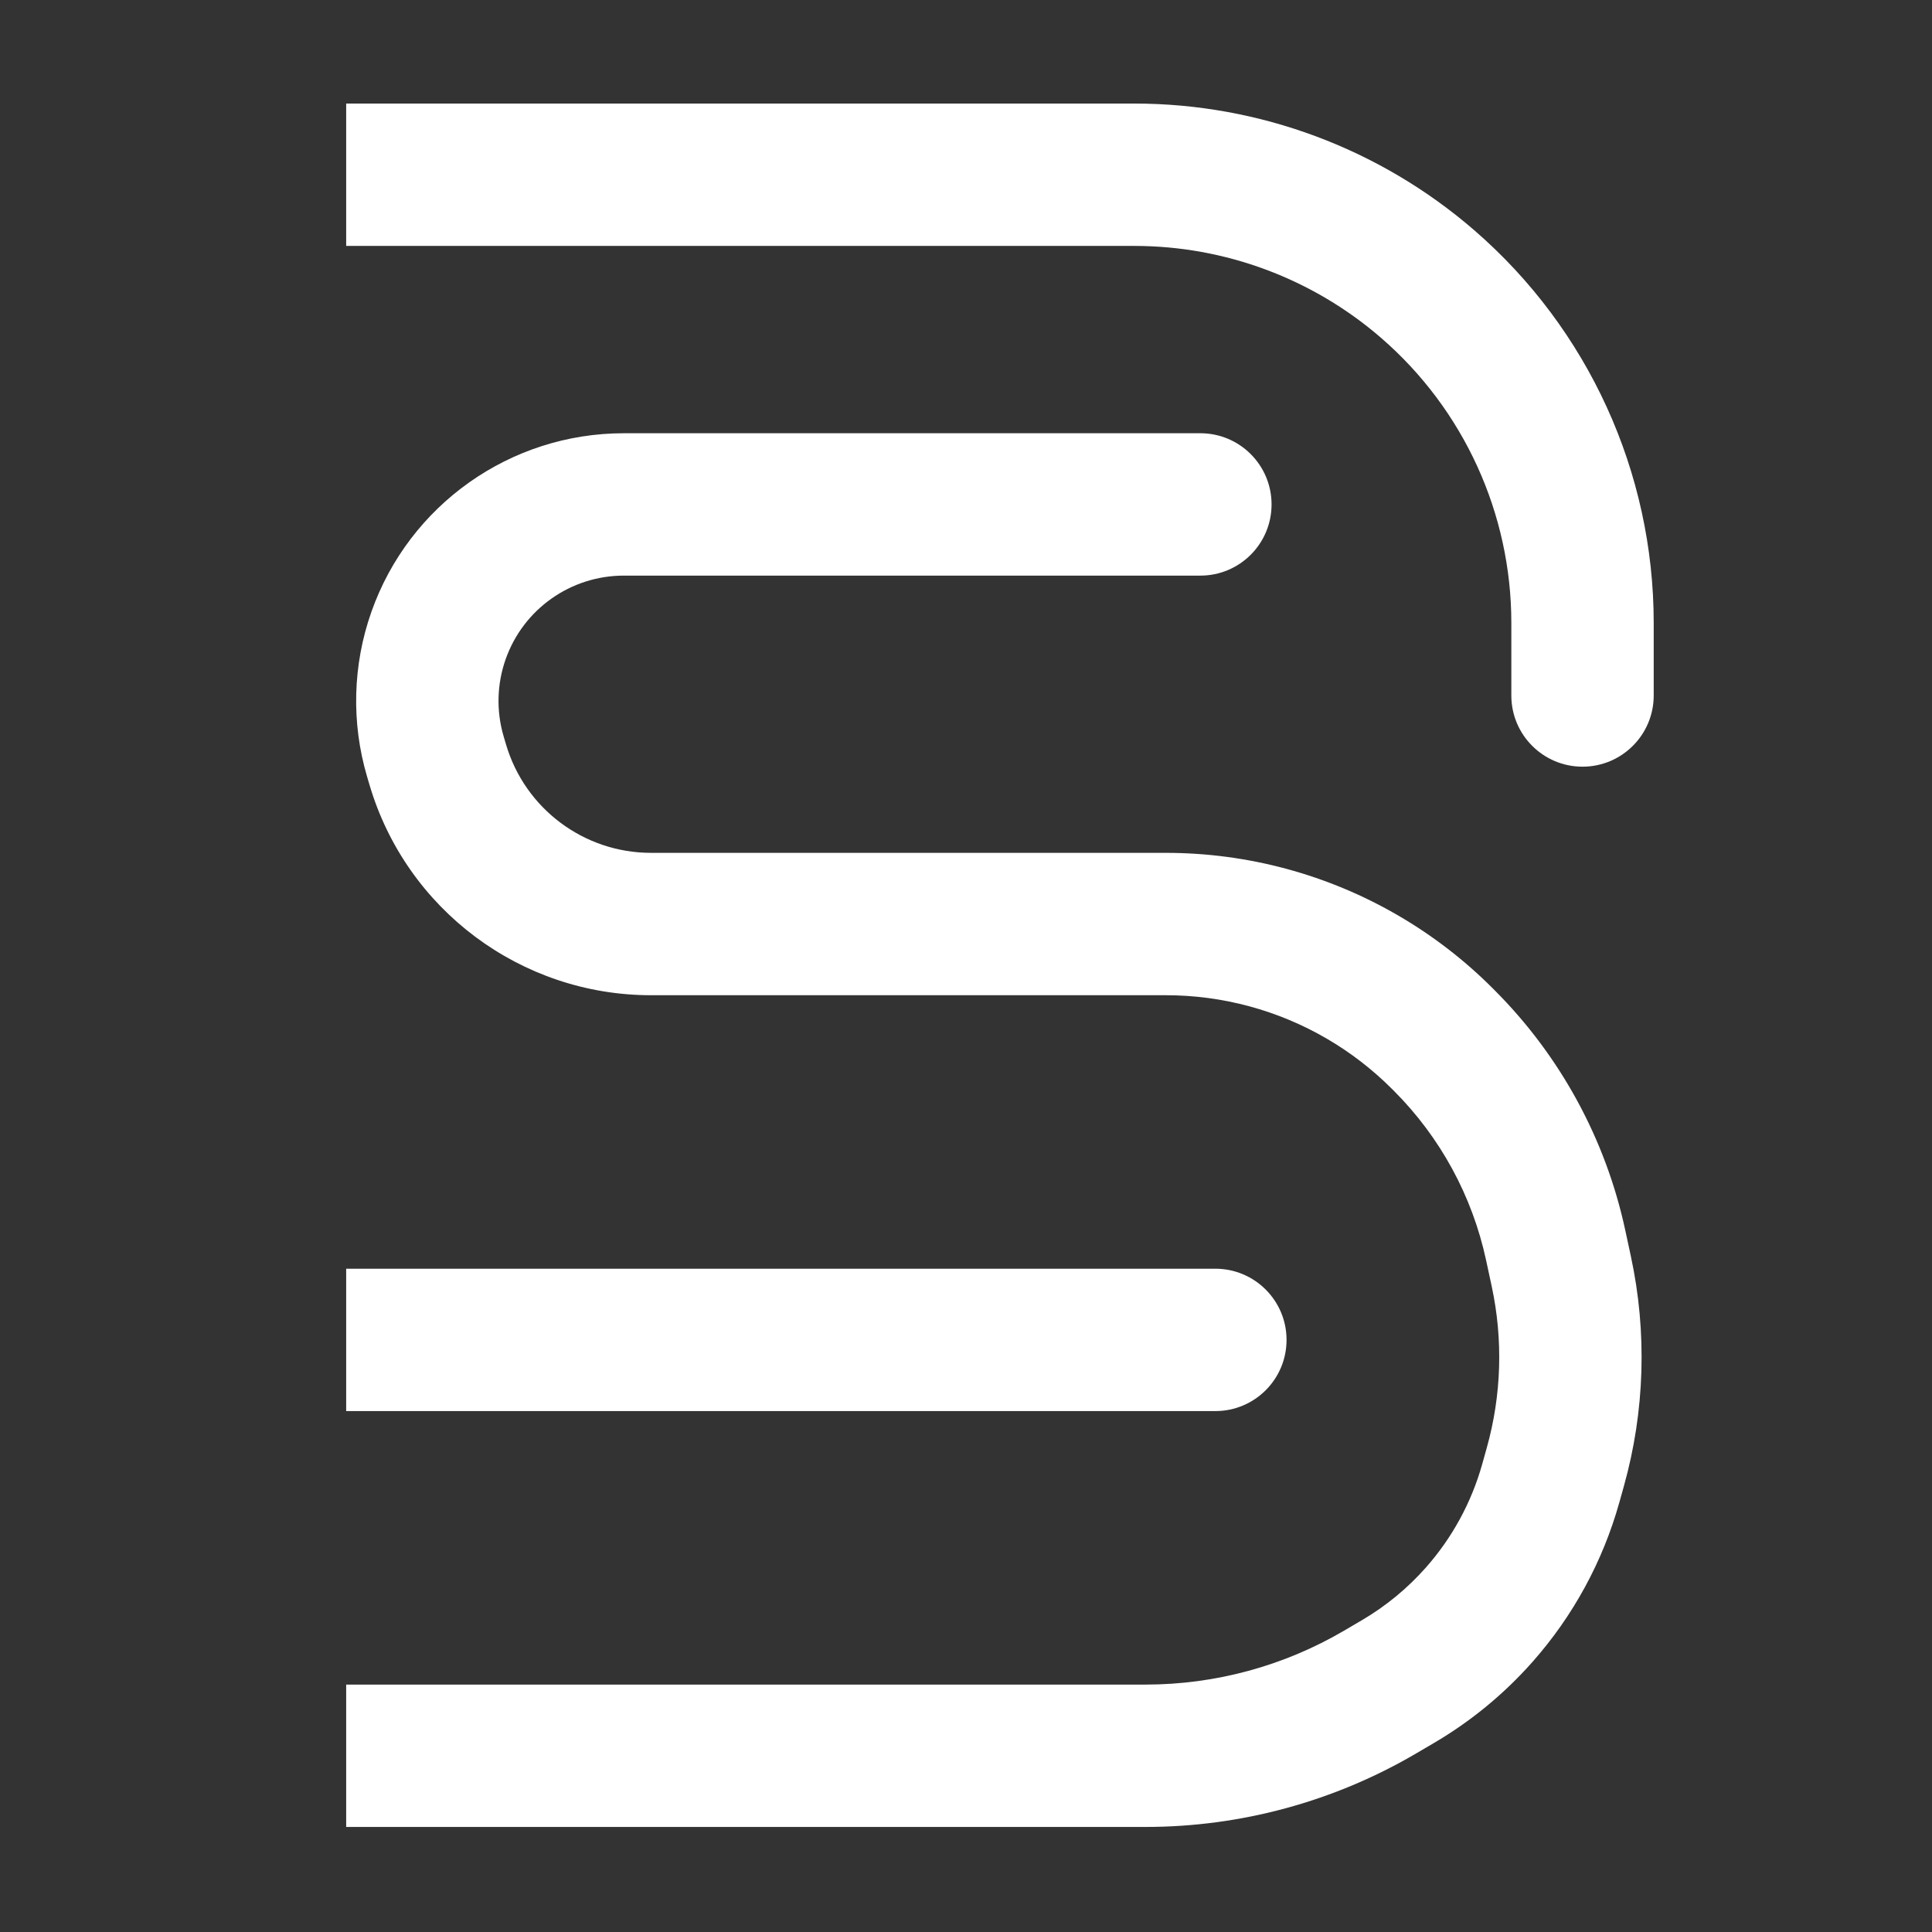
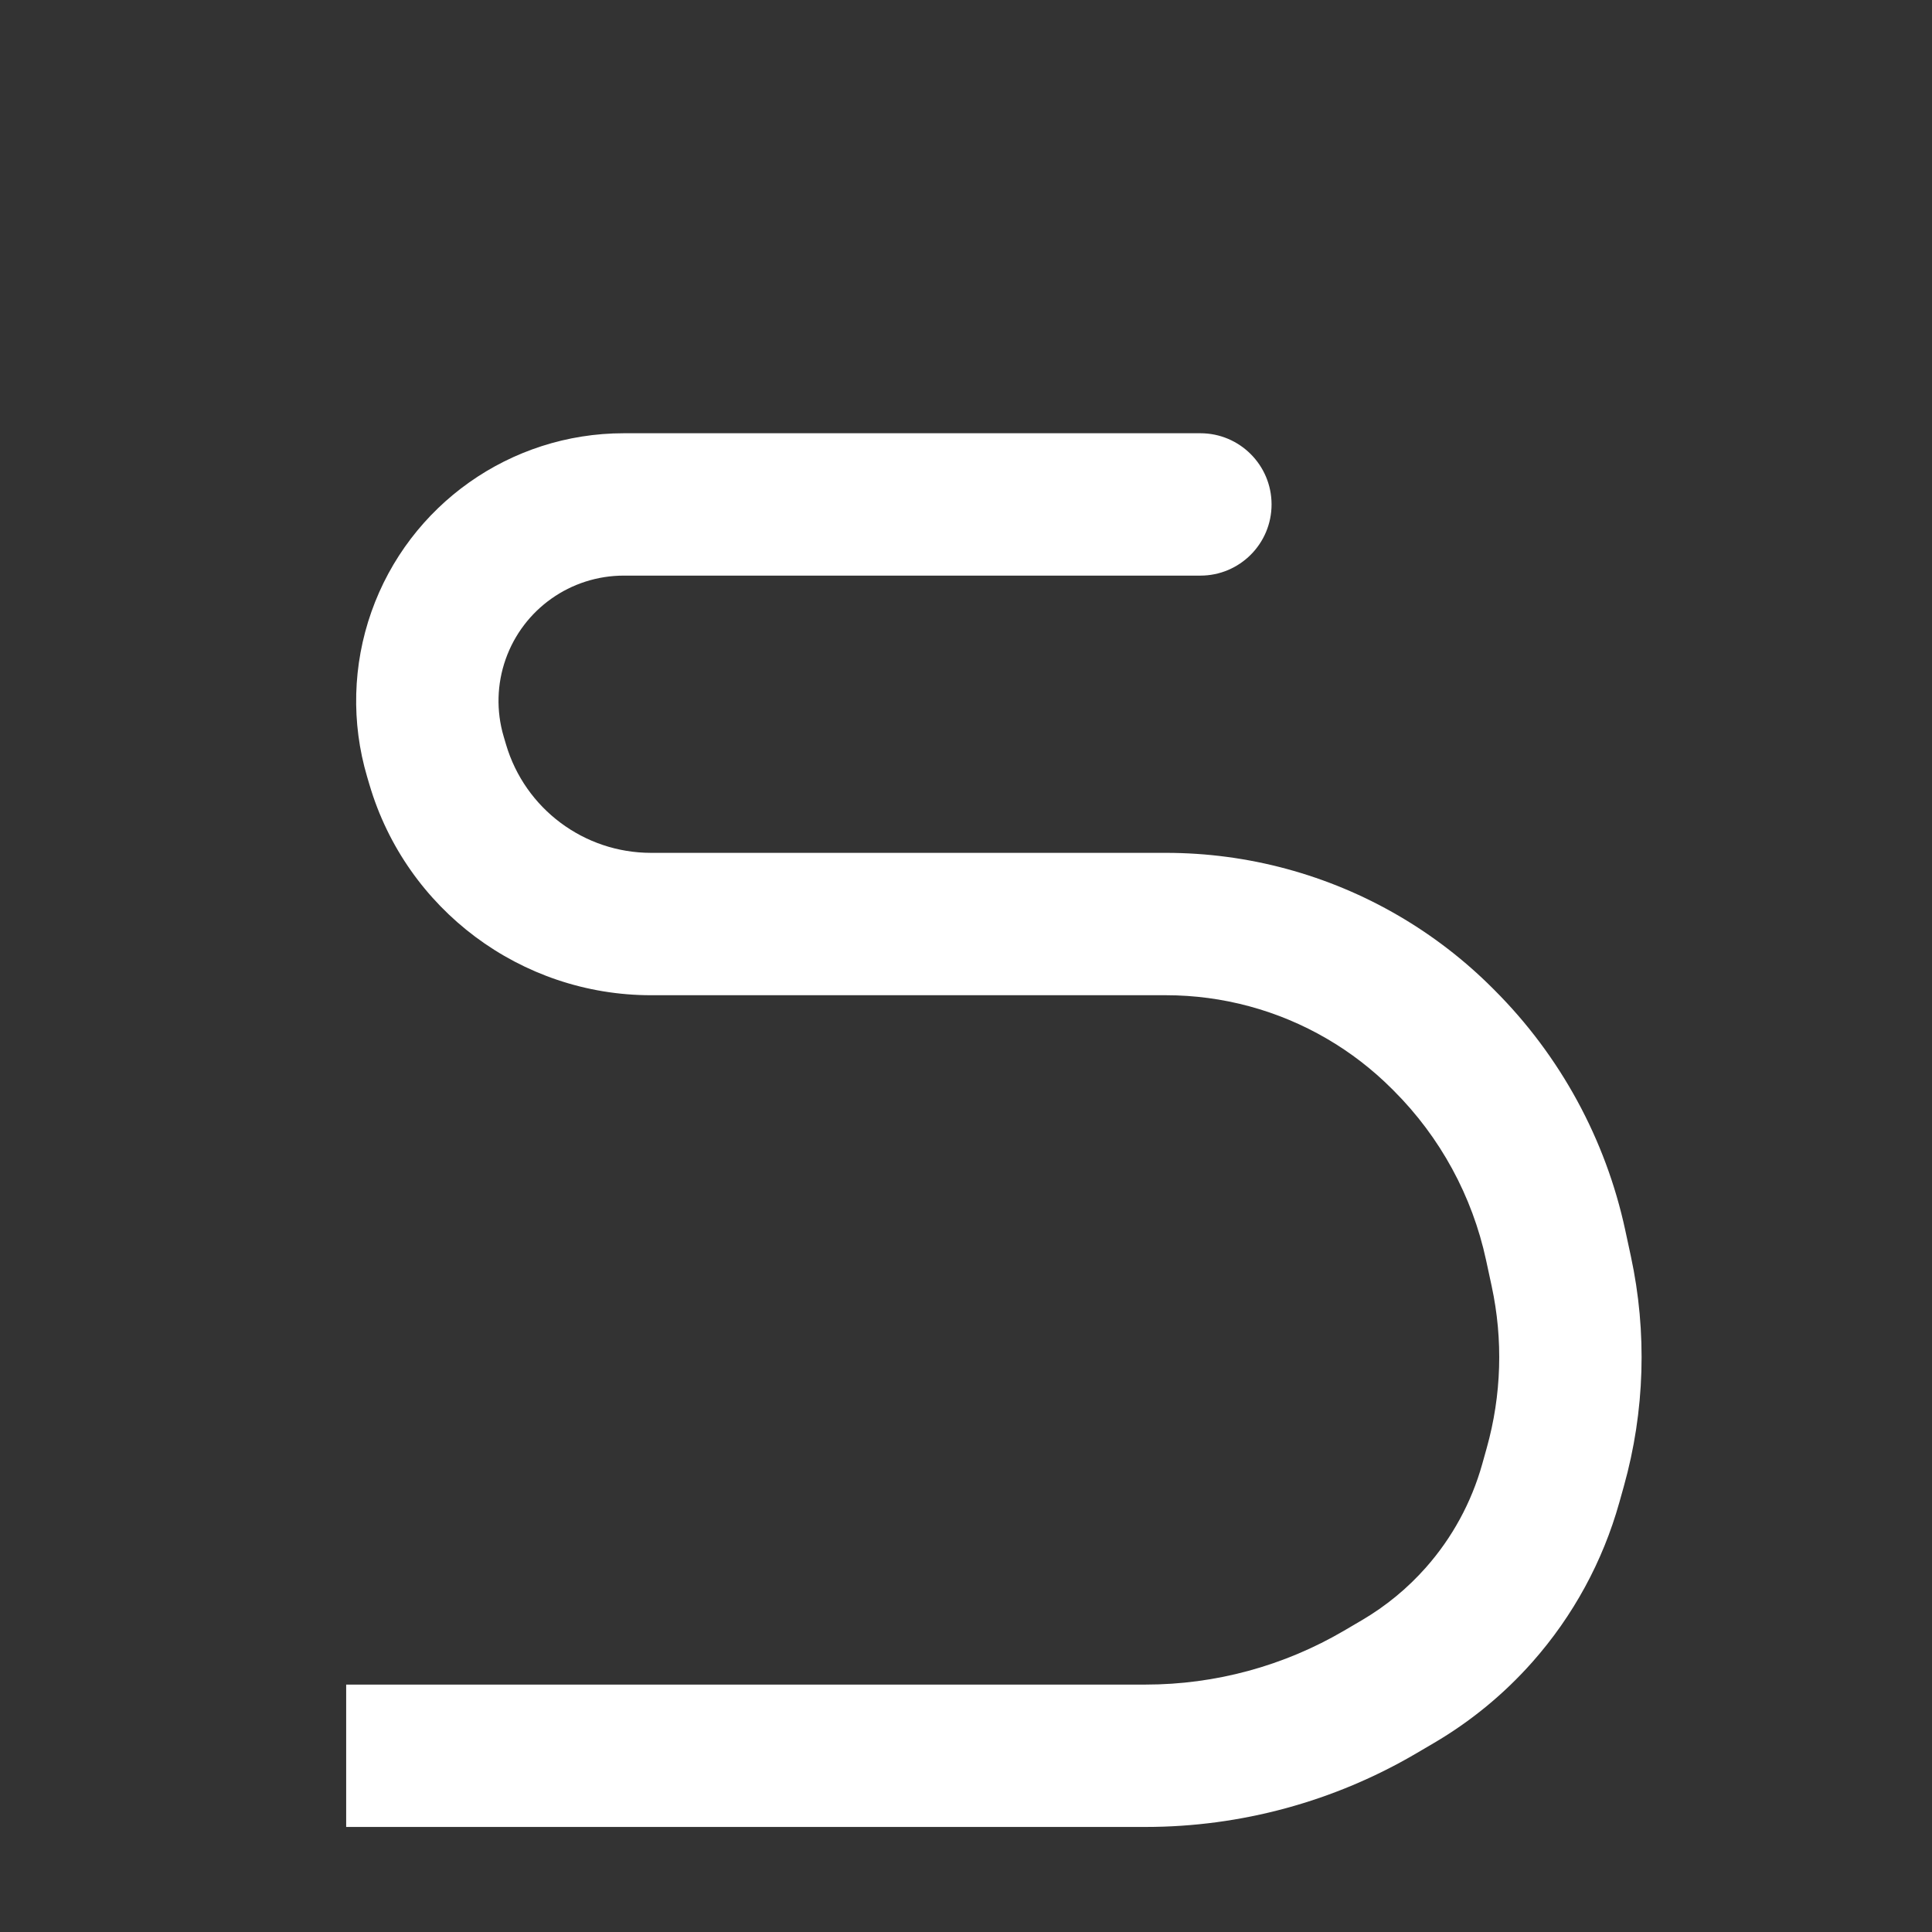
<svg xmlns="http://www.w3.org/2000/svg" fill="none" viewBox="0 0 586 586" height="586" width="586">
  <rect x="0" y="0" width="586" height="586" fill="#333333" stroke="none" />
-   <path fill="white" d="M126.59 31.409H104.999V74.591H126.59V31.409ZM458.408 210.955C458.408 222.879 468.075 232.545 479.999 232.545C491.923 232.545 501.59 222.879 501.59 210.955H458.408ZM126.59 74.591H344.063V31.409H126.59V74.591ZM458.408 188.936V210.955H501.59V188.936H458.408ZM418.951 102.527C444.011 124.245 458.408 155.774 458.408 188.936H501.59C501.59 143.25 481.756 99.815 447.232 69.895L418.951 102.527ZM344.063 74.591C371.573 74.591 398.162 84.509 418.951 102.527L447.232 69.895C418.592 45.073 381.963 31.409 344.063 31.409V74.591Z" />
  <path fill="white" d="M364.09 174.591C376.014 174.591 385.681 164.924 385.681 153C385.681 141.076 376.014 131.409 364.09 131.409V174.591ZM126.59 510.955H104.999V554.136H126.59V510.955ZM437.429 314.976L422.162 330.243L437.429 314.976ZM471.85 377.666L450.743 382.212L471.85 377.666ZM473.554 385.576L452.447 390.122L473.554 385.576ZM132.051 229.46L111.342 235.571L132.051 229.46ZM364.09 131.409H216.363V174.591H364.09V131.409ZM111.342 235.571L112.063 238.014L153.48 225.793L152.759 223.35L111.342 235.571ZM197.475 301.864H216.363V258.682H197.475V301.864ZM216.363 301.864H353.649V258.682H216.363V301.864ZM450.743 382.212L452.447 390.122L494.661 381.03L492.957 373.119L450.743 382.212ZM306.135 510.955H126.59V554.136H306.135V510.955ZM216.363 131.409H189.208V174.591H216.363V131.409ZM422.162 330.243L422.762 330.843L453.296 300.309L452.696 299.708L422.162 330.243ZM450.954 439.155L449.579 444.068L491.161 455.711L492.537 450.798L450.954 439.155ZM413.091 491.421L407.715 494.577L429.574 531.818L434.95 528.662L413.091 491.421ZM347.458 510.955H306.135V554.136H347.458V510.955ZM402.47 315.062C409.659 319.256 416.277 324.358 422.162 330.243L452.696 299.708C444.189 291.201 434.621 283.825 424.228 277.763L402.47 315.062ZM189.208 131.409C154.787 131.409 124.107 153.115 112.651 185.574L153.371 199.946C158.734 184.752 173.095 174.591 189.208 174.591V131.409ZM432.486 475.457C426.904 481.768 420.358 487.156 413.091 491.421L434.95 528.662C446.144 522.091 456.229 513.791 464.829 504.069L432.486 475.457ZM492.957 373.119C487.016 345.539 473.246 320.258 453.296 300.309L422.762 330.843C436.837 344.917 446.552 362.753 450.743 382.212L492.957 373.119ZM353.649 301.864C370.804 301.864 387.652 306.418 402.47 315.062L424.228 277.763C402.806 265.266 378.45 258.682 353.649 258.682V301.864ZM407.715 494.577C389.445 505.301 368.643 510.955 347.458 510.955V554.136C376.329 554.136 404.676 546.432 429.574 531.818L407.715 494.577ZM112.063 238.014C123.236 275.876 158 301.864 197.475 301.864V258.682C177.142 258.682 159.234 245.295 153.48 225.793L112.063 238.014ZM452.447 390.122C455.941 406.345 455.429 423.175 450.954 439.155L492.537 450.798C498.903 428.06 499.632 404.113 494.661 381.03L452.447 390.122ZM449.579 444.068C446.325 455.688 440.481 466.42 432.486 475.457L464.829 504.069C477.146 490.145 486.149 473.612 491.161 455.711L449.579 444.068ZM152.759 223.35C150.495 215.678 150.709 207.488 153.371 199.946L112.651 185.574C106.965 201.687 106.507 219.183 111.342 235.571L152.759 223.35Z" />
-   <path fill="white" d="M368.636 427.999C380.561 427.999 390.227 418.333 390.227 406.408C390.227 394.484 380.561 384.817 368.636 384.817V427.999ZM368.636 384.817L105 384.817V427.999L368.636 427.999V384.817Z" />
</svg>